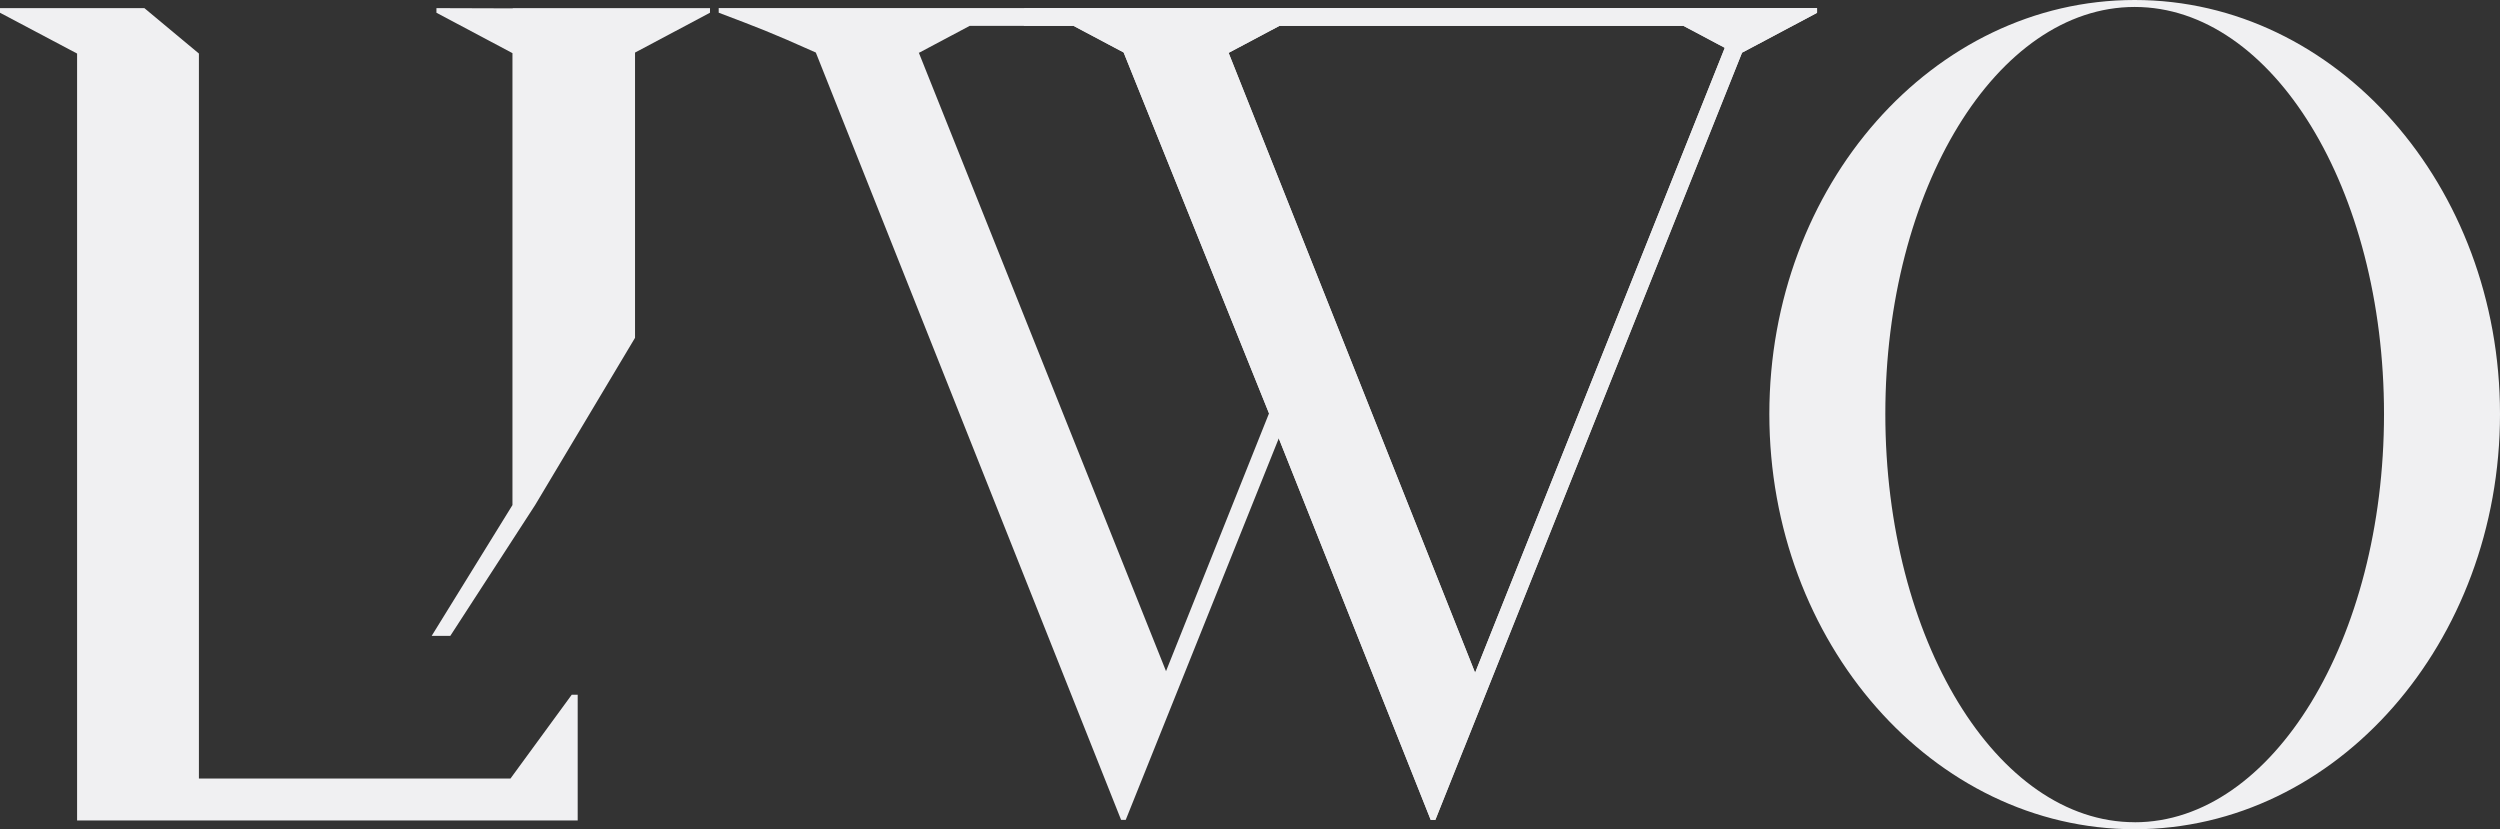
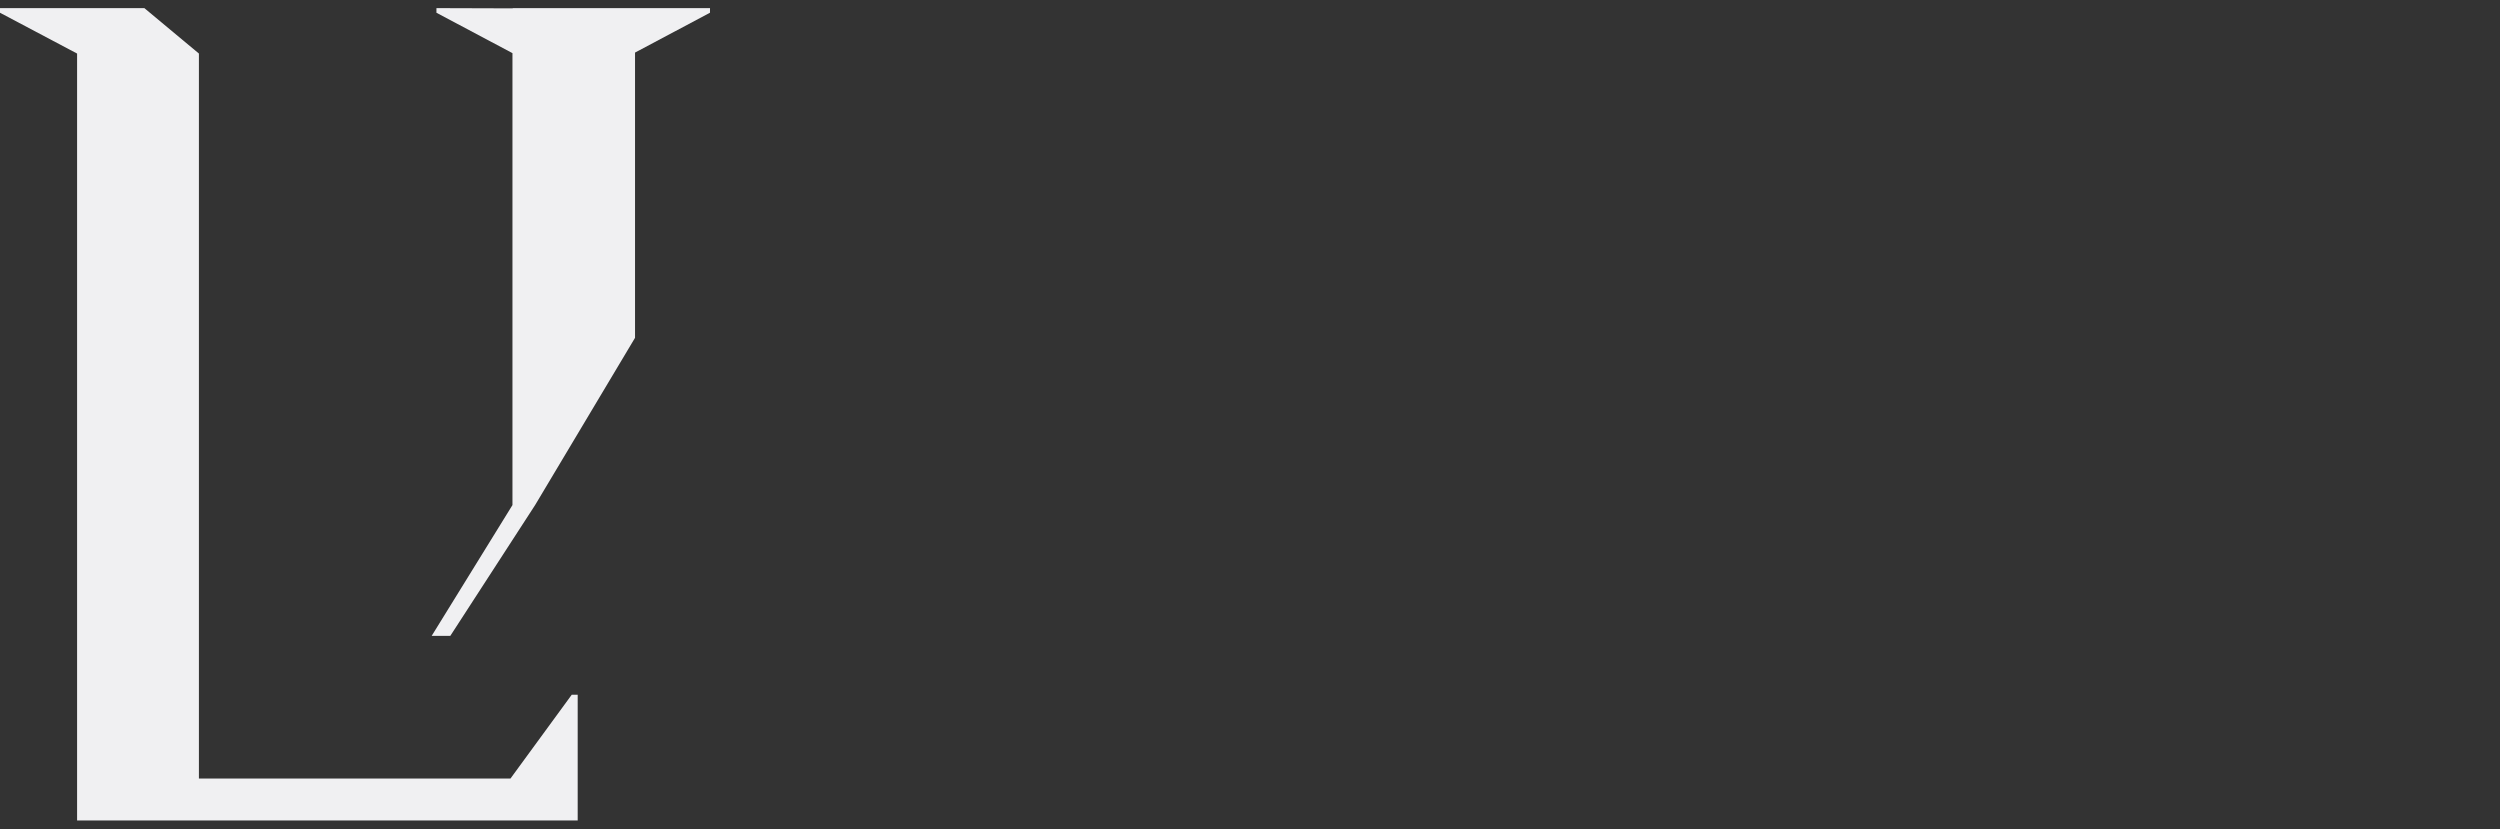
<svg xmlns="http://www.w3.org/2000/svg" id="Camada_1" data-name="Camada 1" viewBox="0 0 535.41 177.58">
  <rect x="0" y="0" width="535.41" height="177.58" fill="#333333" stroke="none" />
  <defs>
    <style>
      .cls-1 {
        fill: #f0f0f2;
      }
    </style>
  </defs>
-   <path class="cls-1" d="M457.17,176.09c-29.56,0-53.4-39.24-53.4-87.43S427.62,1.49,457.17,1.49s53.4,38.99,53.4,87.18-23.84,87.43-53.4,87.43M457.17,0c-43.22,0-78.24,39.74-78.24,88.67s35.02,88.92,78.24,88.92,78.24-39.99,78.24-88.92S500.39,0,457.17,0" />
  <polygon class="cls-1" points="0 1.74 0 2.73 16.51 11.47 16.51 175.72 123.72 175.72 123.72 148.78 122.45 148.78 109.32 166.74 42.6 166.74 42.6 148.4 42.6 26.22 42.6 11.47 30.92 1.74 0 1.74" />
  <polygon class="cls-1" points="109.88 1.79 93.47 1.74 93.47 2.73 109.75 11.38 109.75 17.97 109.75 108.17 109.75 108.17 92.45 136.18 96.44 136.18 114.6 108.17 114.6 108.17 136 72.35 136 17.97 136 11.26 152.05 2.73 152.06 1.74 109.75 1.74 109.88 1.79" />
  <g>
-     <path class="cls-1" d="M263.1,11.26h0s.08.03.08.03l10.82-5.75h86.54l8.85,4.7-53.48,133.85L263.1,11.26ZM196.77,11.26h0s.08.03.08.03l10.82-5.75h22.25l10.74,5.7v.02s31.12,77.26,31.12,77.26l-22.06,55.22L196.77,11.26ZM373.09,11.28l16.05-8.53v-.03h.01v-.99h-235.23v.99c8.48,3.23,10.81,4.06,20.8,8.53l65.38,164.34h.99l32.78-81.71,32.54,81.71h.99l6.1-15.27h.01S373.74,9.63,373.74,9.63h0s-.65,1.65-.65,1.65Z" />
-     <path class="cls-1" d="M315.92,144.09L263.1,11.26h0s.08.03.08.03l10.82-5.75h86.54l8.85,4.7-53.48,133.85ZM219.35,1.74c-.06,1.27-.08,2.53-.08,3.8h10.64l10.74,5.7v.02s31.12,77.26,31.12,77.26l2.1,5.36,32.54,81.71h.99l6.1-15.27h.01S373.74,9.63,373.74,9.63h0s-.65,1.65-.65,1.65l16.05-8.53v-.03h.01v-.99h-169.8Z" />
-   </g>
+     </g>
</svg>